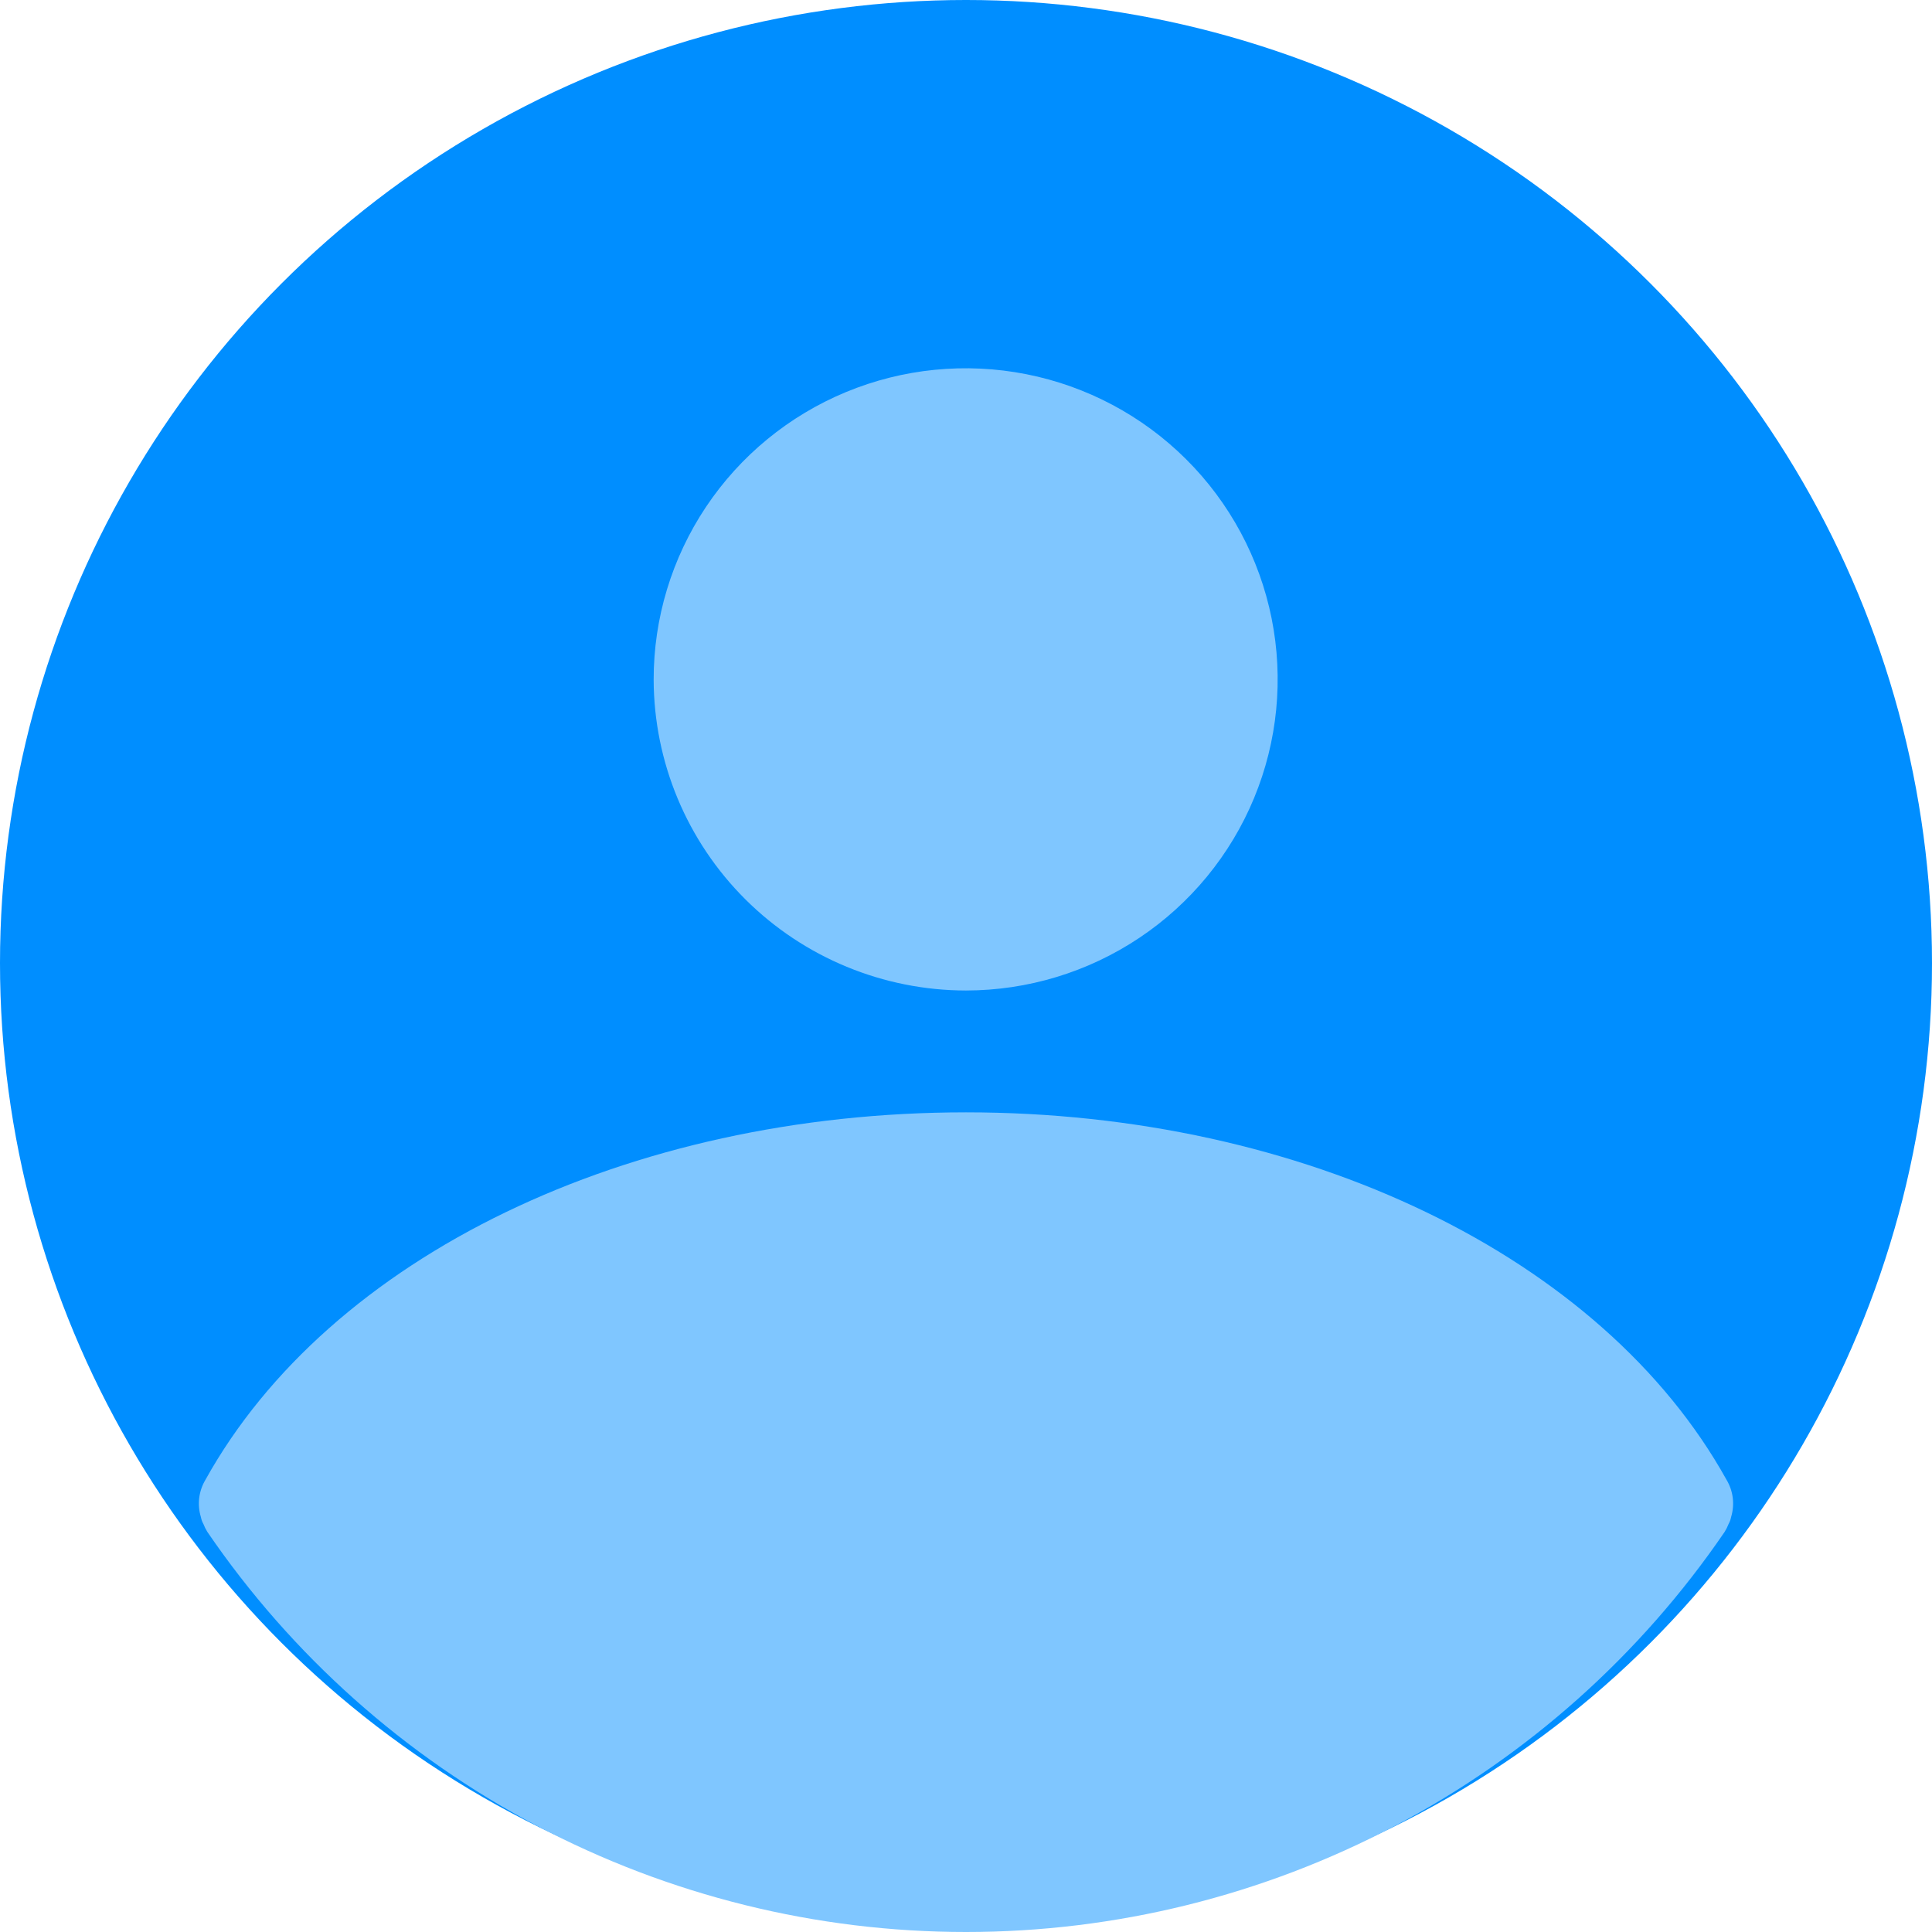
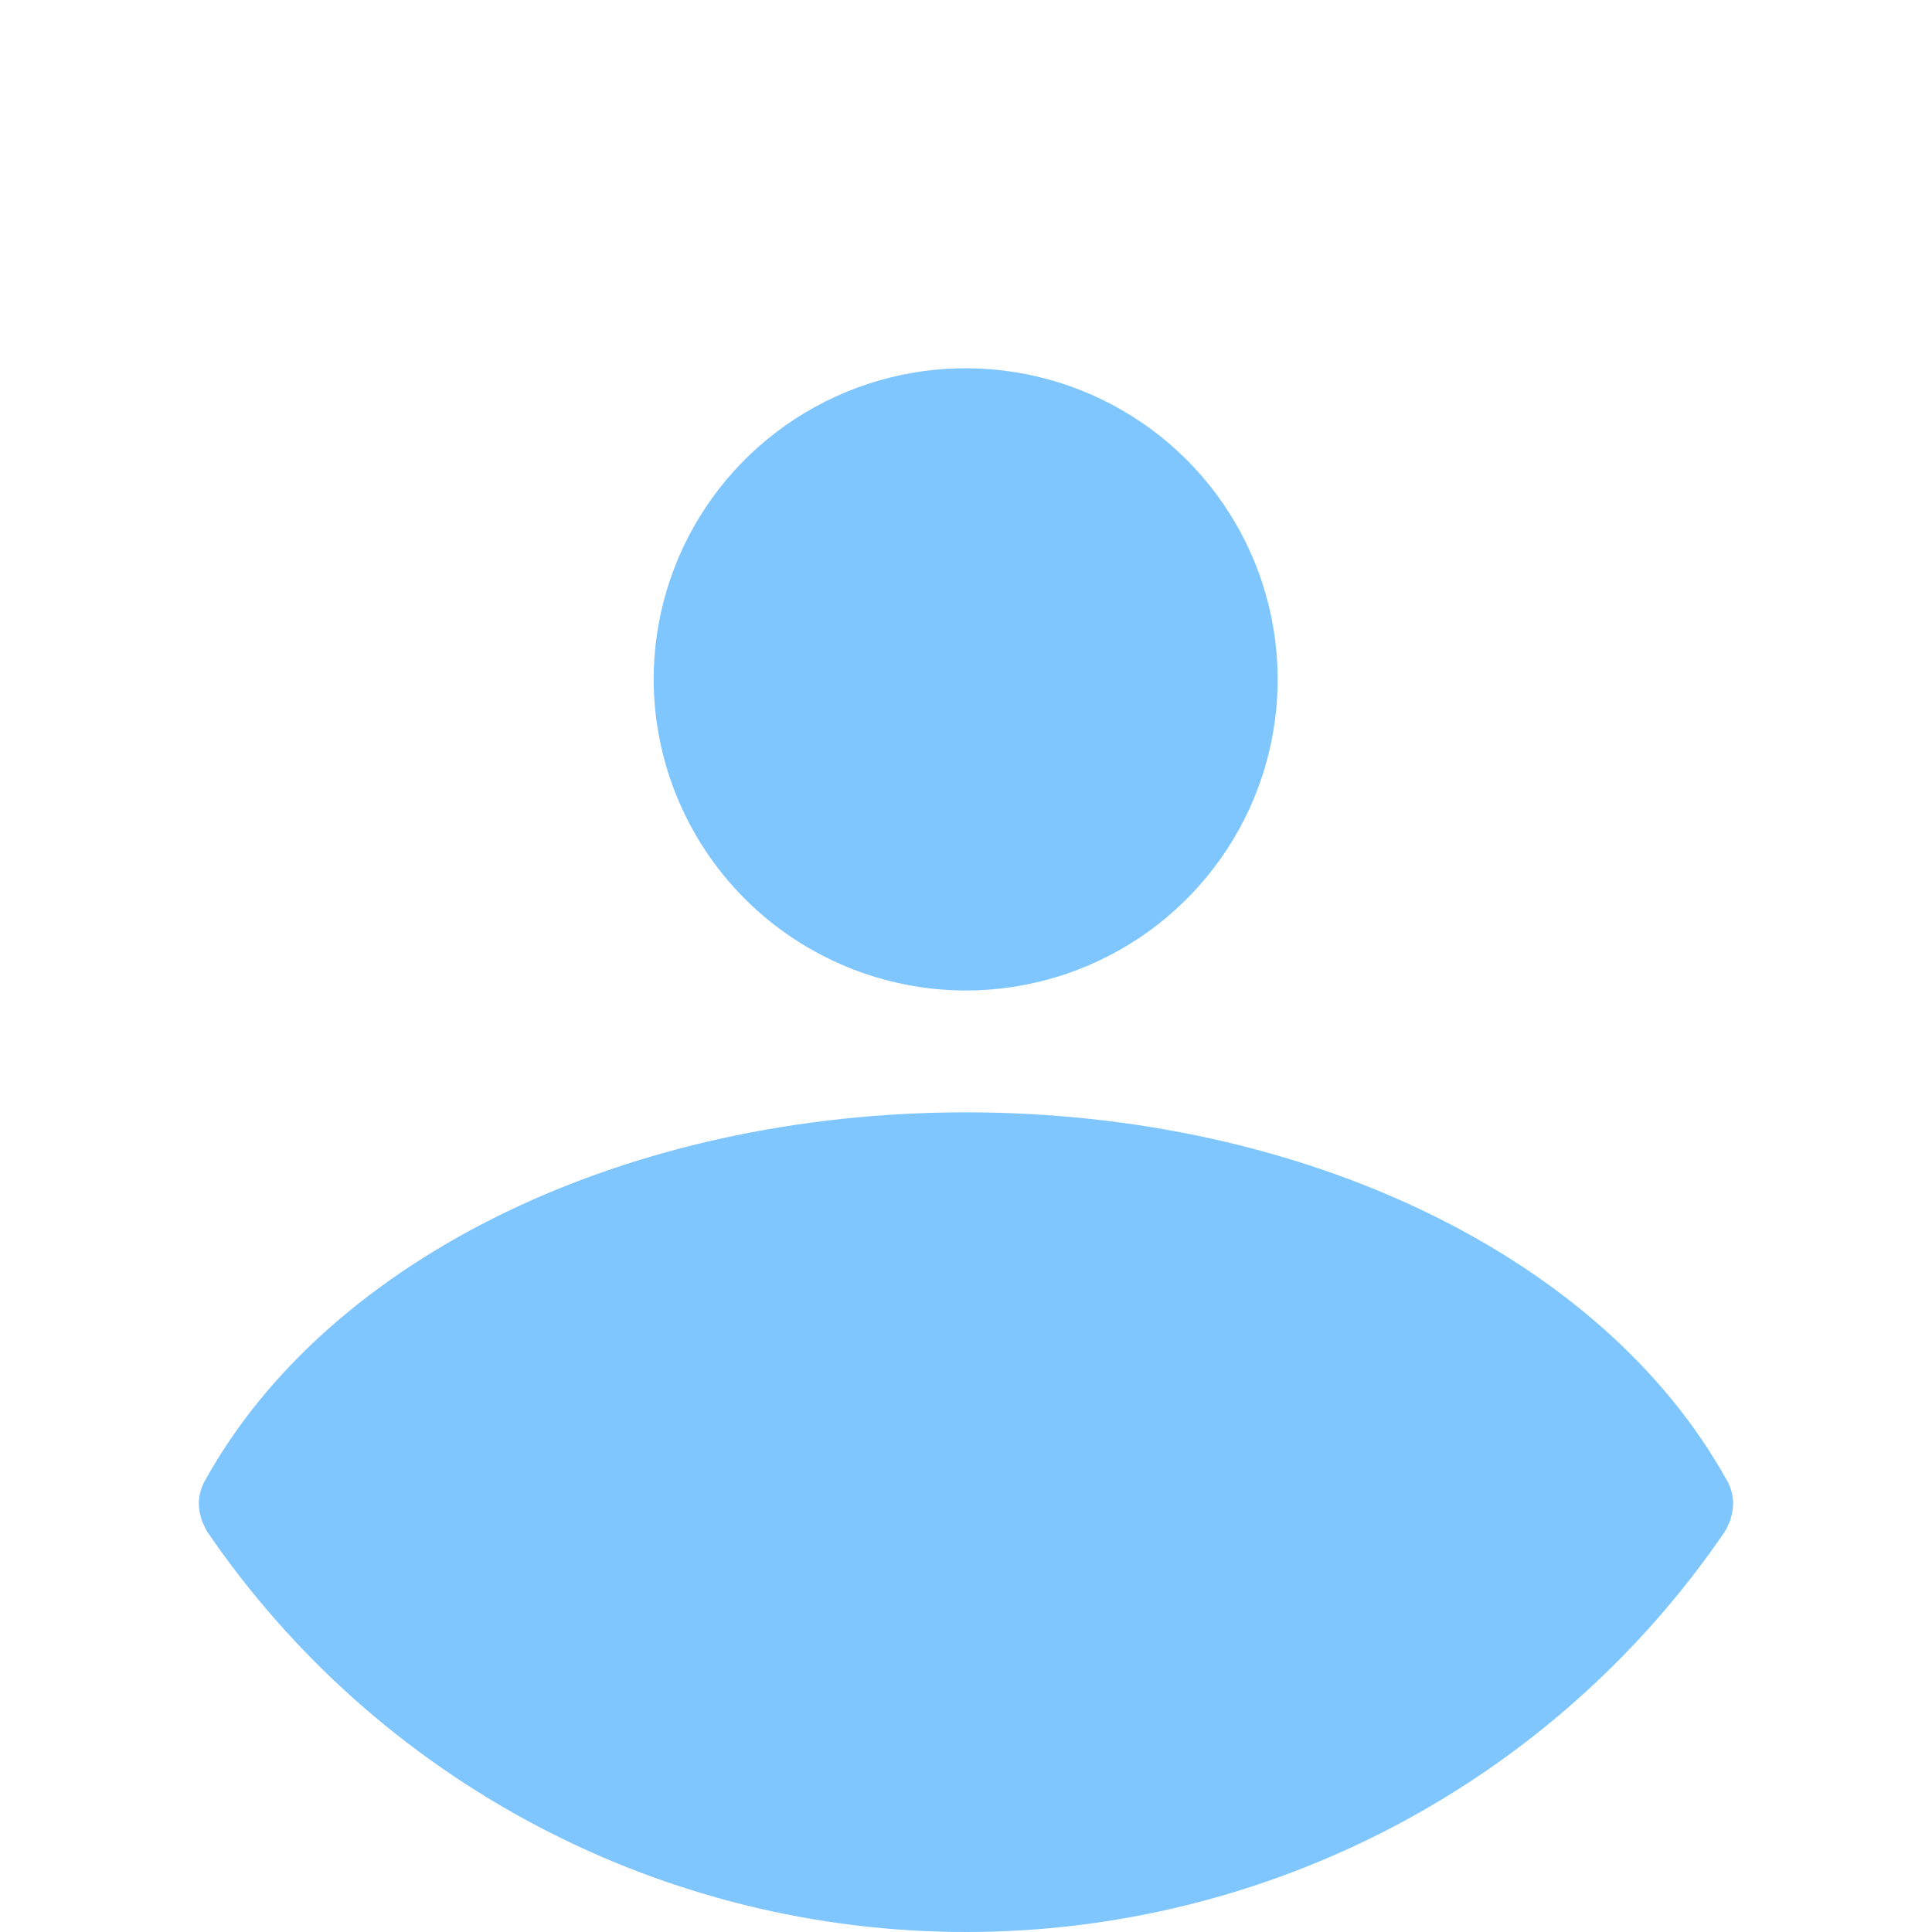
<svg xmlns="http://www.w3.org/2000/svg" width="114" height="114" viewBox="0 0 114 114" fill="none">
-   <ellipse cx="57" cy="56.832" rx="57" ry="56.832" fill="#008EFF" />
  <path d="M102.147 89.51C102.12 89.658 102.067 89.801 101.993 89.933C101.932 90.094 101.854 90.248 101.762 90.394C96.794 97.668 90.119 103.621 82.318 107.735C74.516 111.849 65.825 114 57 114C48.174 114 39.483 111.849 31.681 107.735C23.88 103.621 17.205 97.668 12.237 90.394C12.145 90.248 12.068 90.094 12.006 89.933C11.932 89.801 11.88 89.658 11.852 89.51C11.742 89.146 11.709 88.763 11.755 88.386C11.802 88.008 11.927 87.645 12.122 87.318C19.447 74.132 37.067 65.635 57 65.635C76.933 65.635 94.552 74.132 101.877 87.318C102.073 87.645 102.197 88.008 102.244 88.386C102.29 88.763 102.257 89.146 102.147 89.51ZM57 58.446C60.641 58.442 64.199 57.362 67.224 55.341C70.25 53.321 72.606 50.452 73.996 47.096C75.386 43.74 75.747 40.048 75.033 36.488C74.319 32.928 72.562 29.658 69.984 27.094C67.407 24.529 64.125 22.784 60.553 22.079C56.981 21.375 53.28 21.742 49.917 23.135C46.555 24.528 43.682 26.884 41.662 29.905C39.642 32.926 38.566 36.477 38.57 40.107C38.585 44.973 40.532 49.635 43.986 53.072C47.441 56.509 52.12 58.441 57 58.446Z" fill="#7FC6FF" />
</svg>